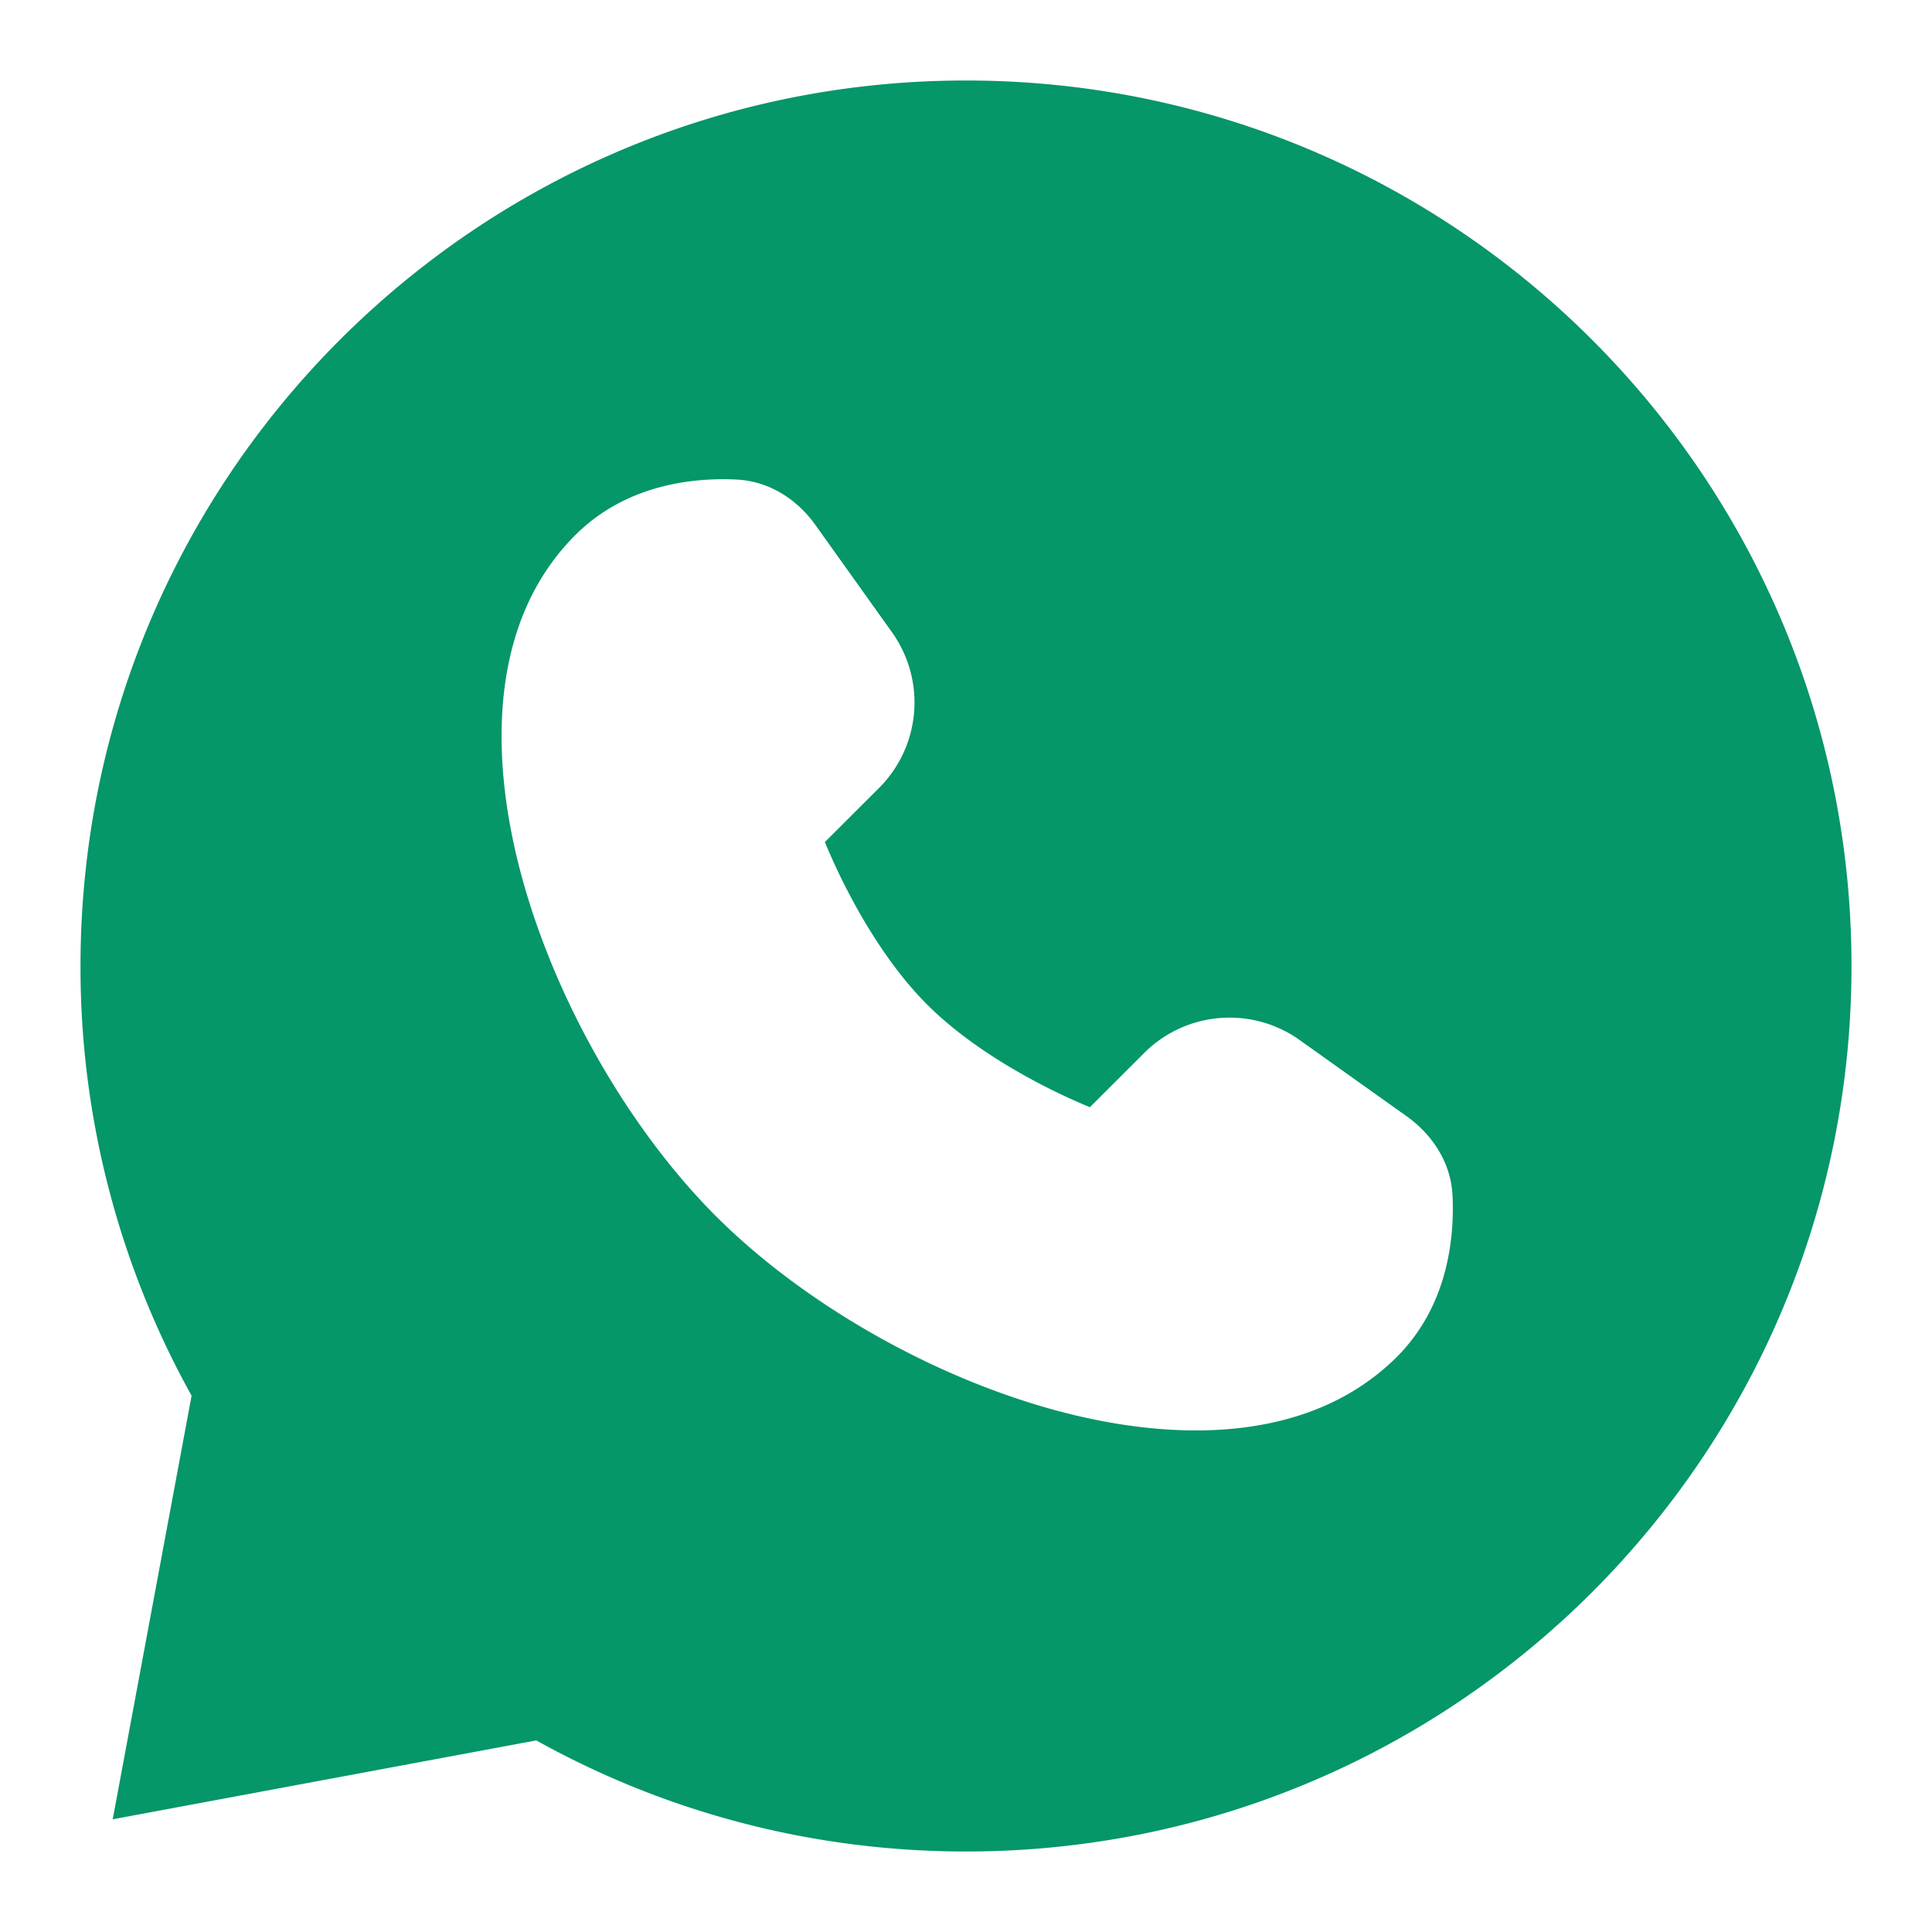
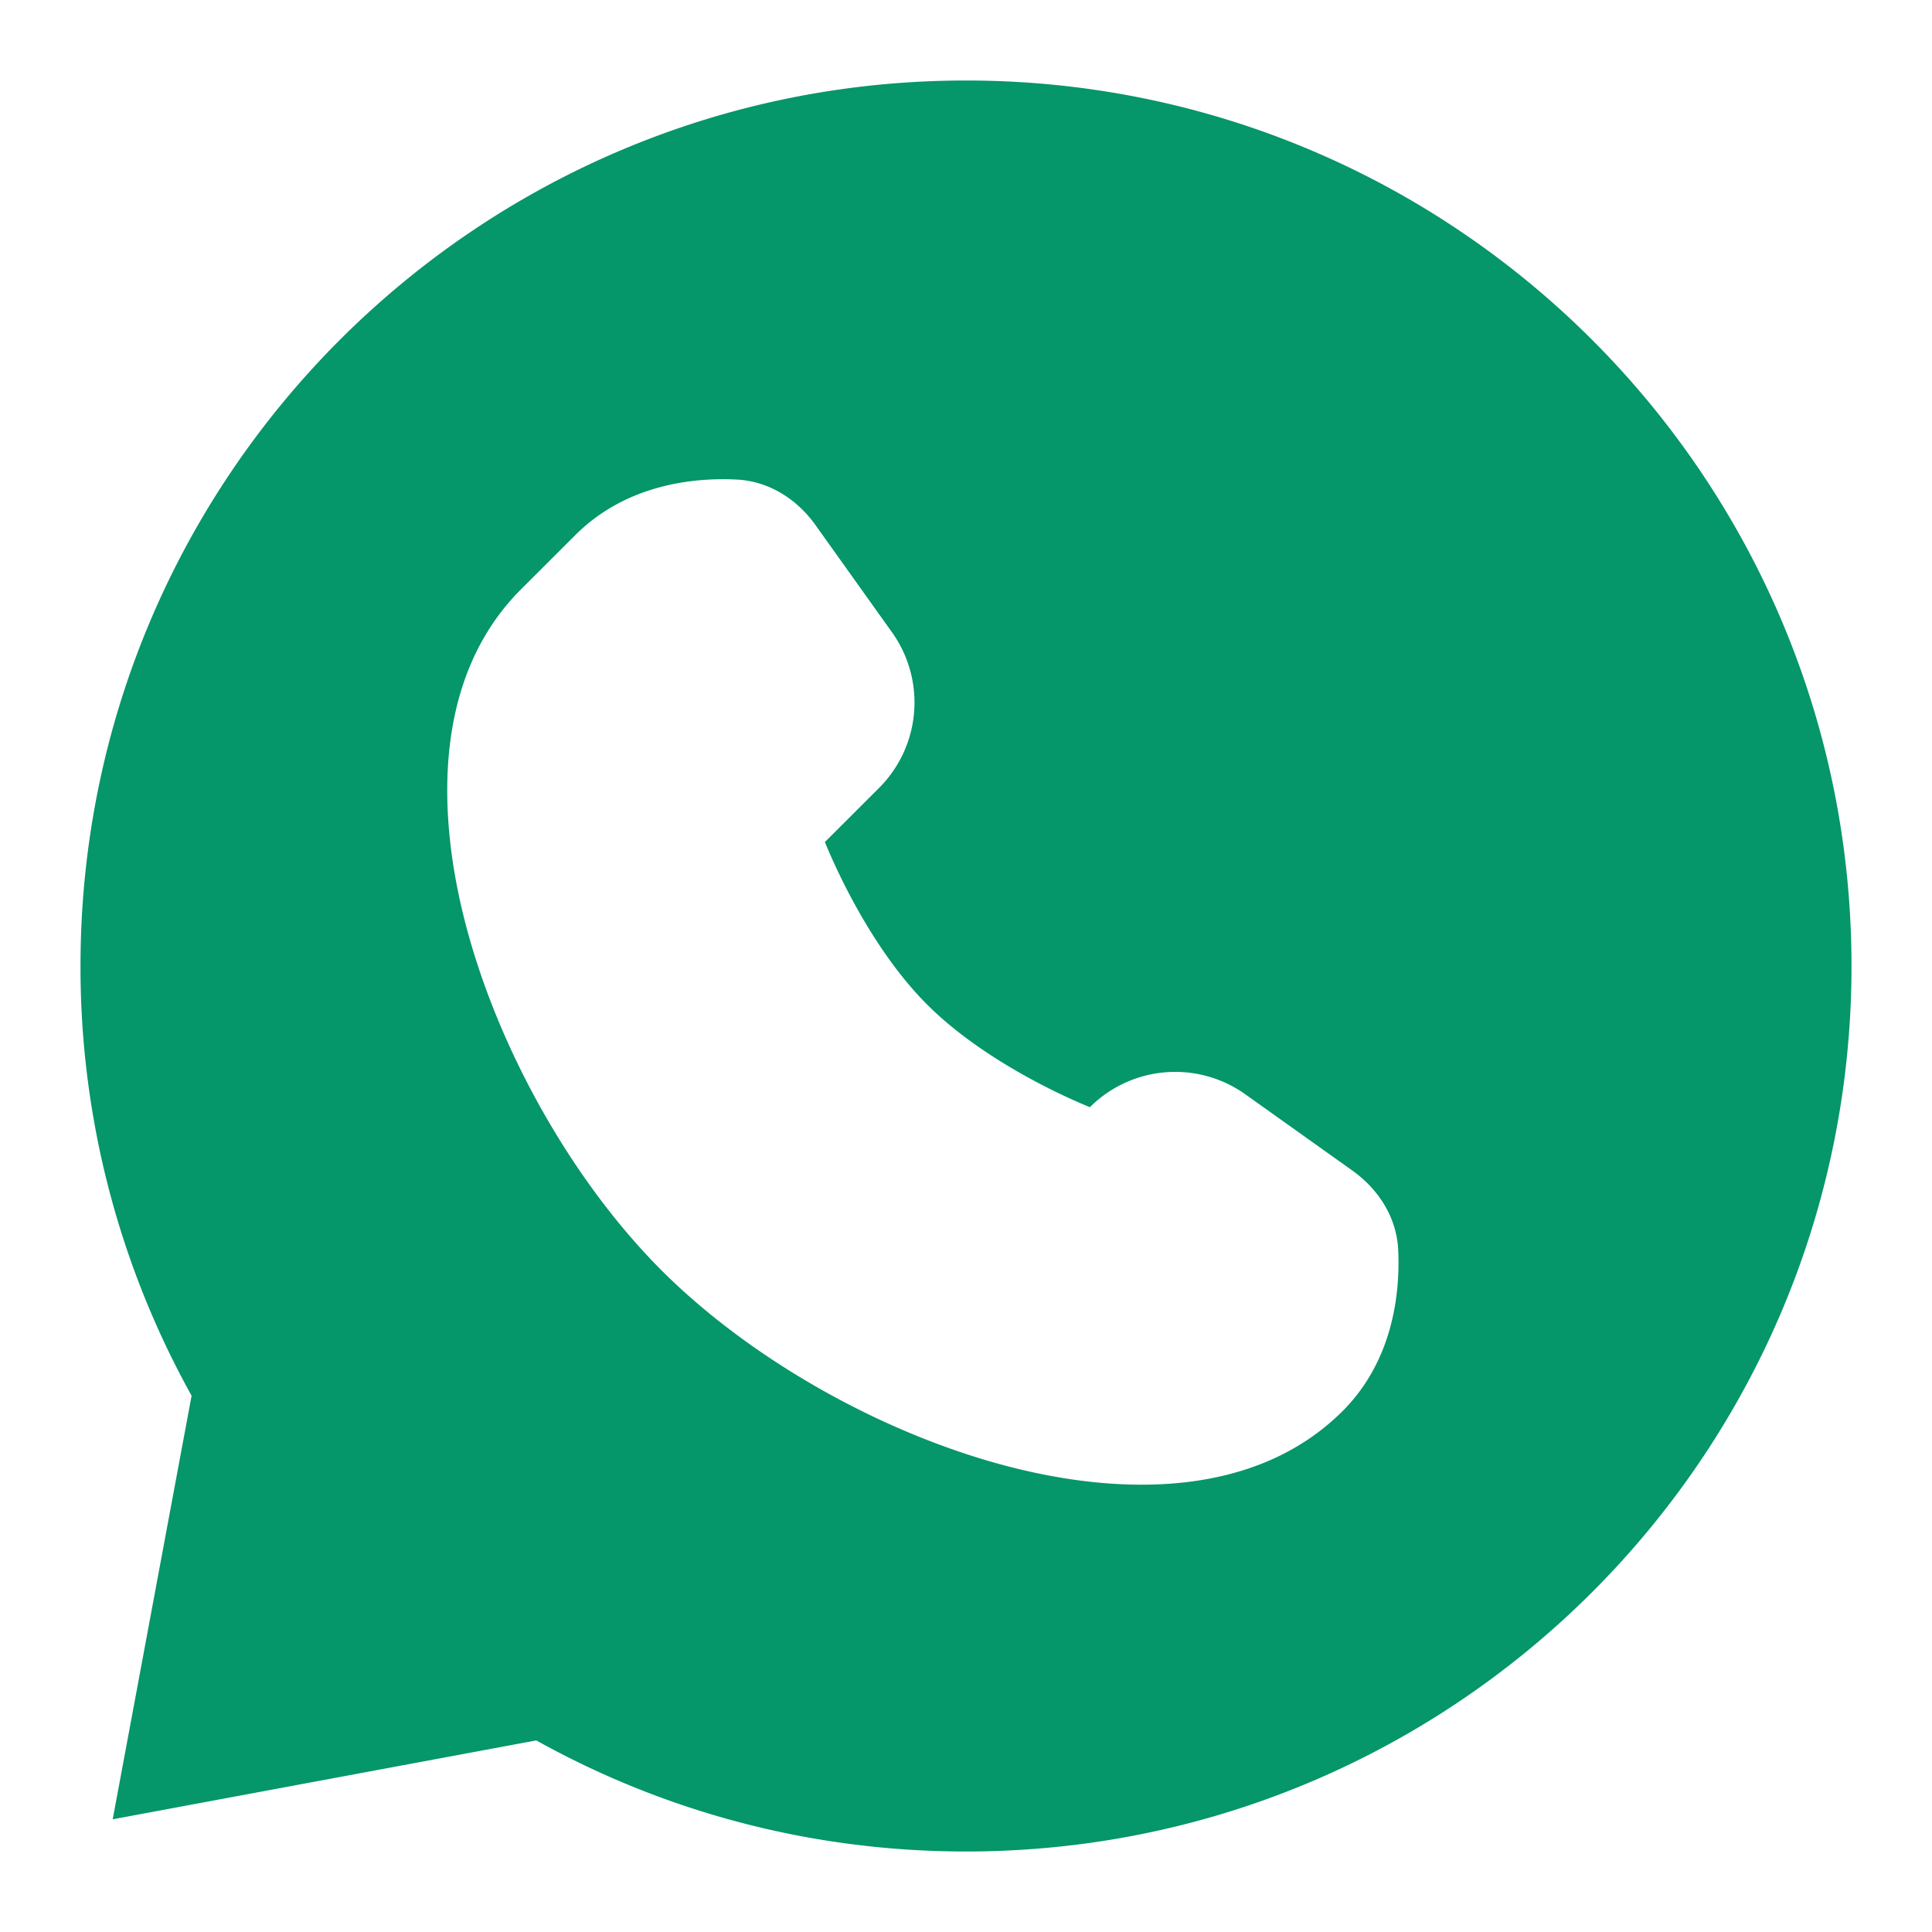
<svg xmlns="http://www.w3.org/2000/svg" width="1em" height="1em" viewBox="0 0 24 24">
-   <path fill="#059669" fill-rule="evenodd" d="M1 12C1 5.925 5.925 1 12 1s11 4.925 11 11s-4.925 11-11 11c-1.936 0-3.757-.5-5.338-1.38L1.4 22.6l.98-5.262A10.95 10.95 0 0 1 1 12m6.147-5.353c.654-.655 1.527-.713 1.998-.69c.435.02.776.272.984.564l.952 1.334a1.5 1.5 0 0 1-.16 1.932l-.674.673c.223.544.67 1.42 1.272 2.021s1.477 1.05 2.02 1.273l.675-.674a1.5 1.5 0 0 1 1.931-.16l1.335.951c.291.209.544.55.564.984c.022.471-.036 1.344-.69 1.999c-1.067 1.066-2.741 1.077-4.264.659c-1.55-.426-3.13-1.34-4.197-2.406c-1.065-1.066-1.98-2.646-2.406-4.197c-.418-1.523-.407-3.197.66-4.263" clip-rule="evenodd" />
+   <path fill="#059669" fill-rule="evenodd" d="M1 12C1 5.925 5.925 1 12 1s11 4.925 11 11s-4.925 11-11 11c-1.936 0-3.757-.5-5.338-1.38L1.4 22.6l.98-5.262A10.95 10.95 0 0 1 1 12m6.147-5.353c.654-.655 1.527-.713 1.998-.69c.435.02.776.272.984.564l.952 1.334a1.5 1.5 0 0 1-.16 1.932l-.674.673c.223.544.67 1.42 1.272 2.021s1.477 1.05 2.02 1.273a1.5 1.5 0 0 1 1.931-.16l1.335.951c.291.209.544.55.564.984c.022.471-.036 1.344-.69 1.999c-1.067 1.066-2.741 1.077-4.264.659c-1.55-.426-3.13-1.34-4.197-2.406c-1.065-1.066-1.98-2.646-2.406-4.197c-.418-1.523-.407-3.197.66-4.263" clip-rule="evenodd" />
</svg>